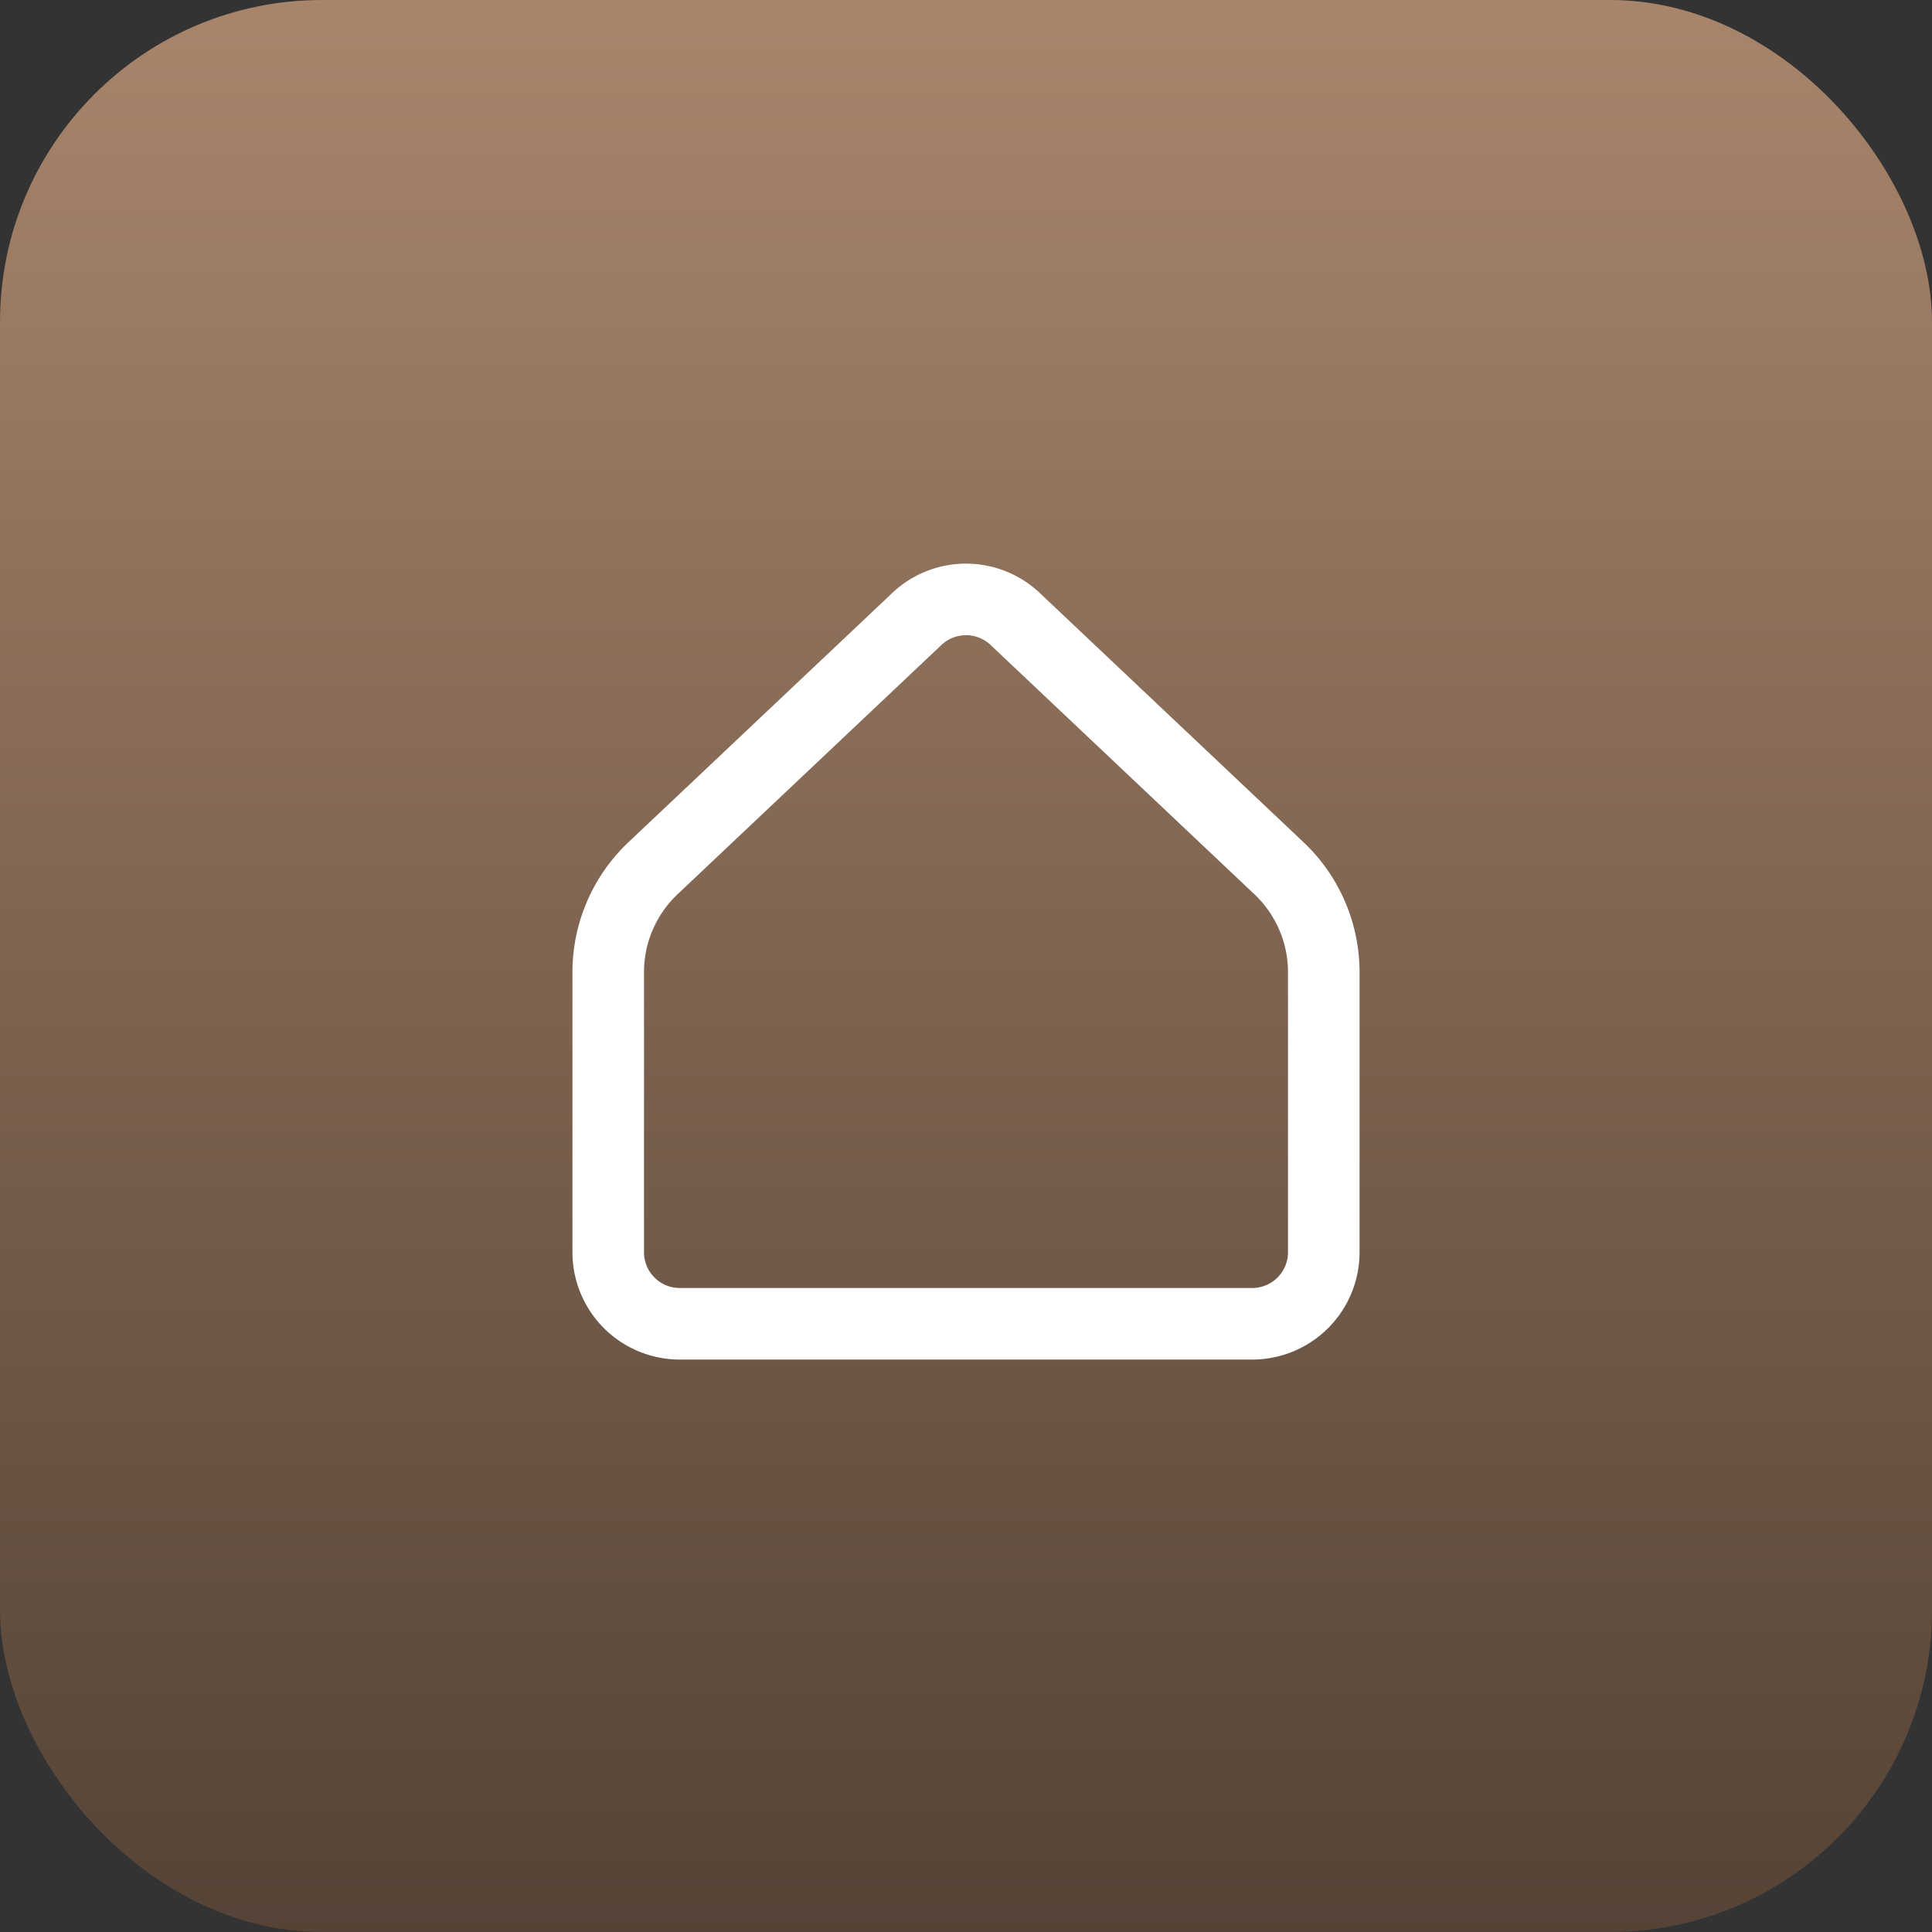
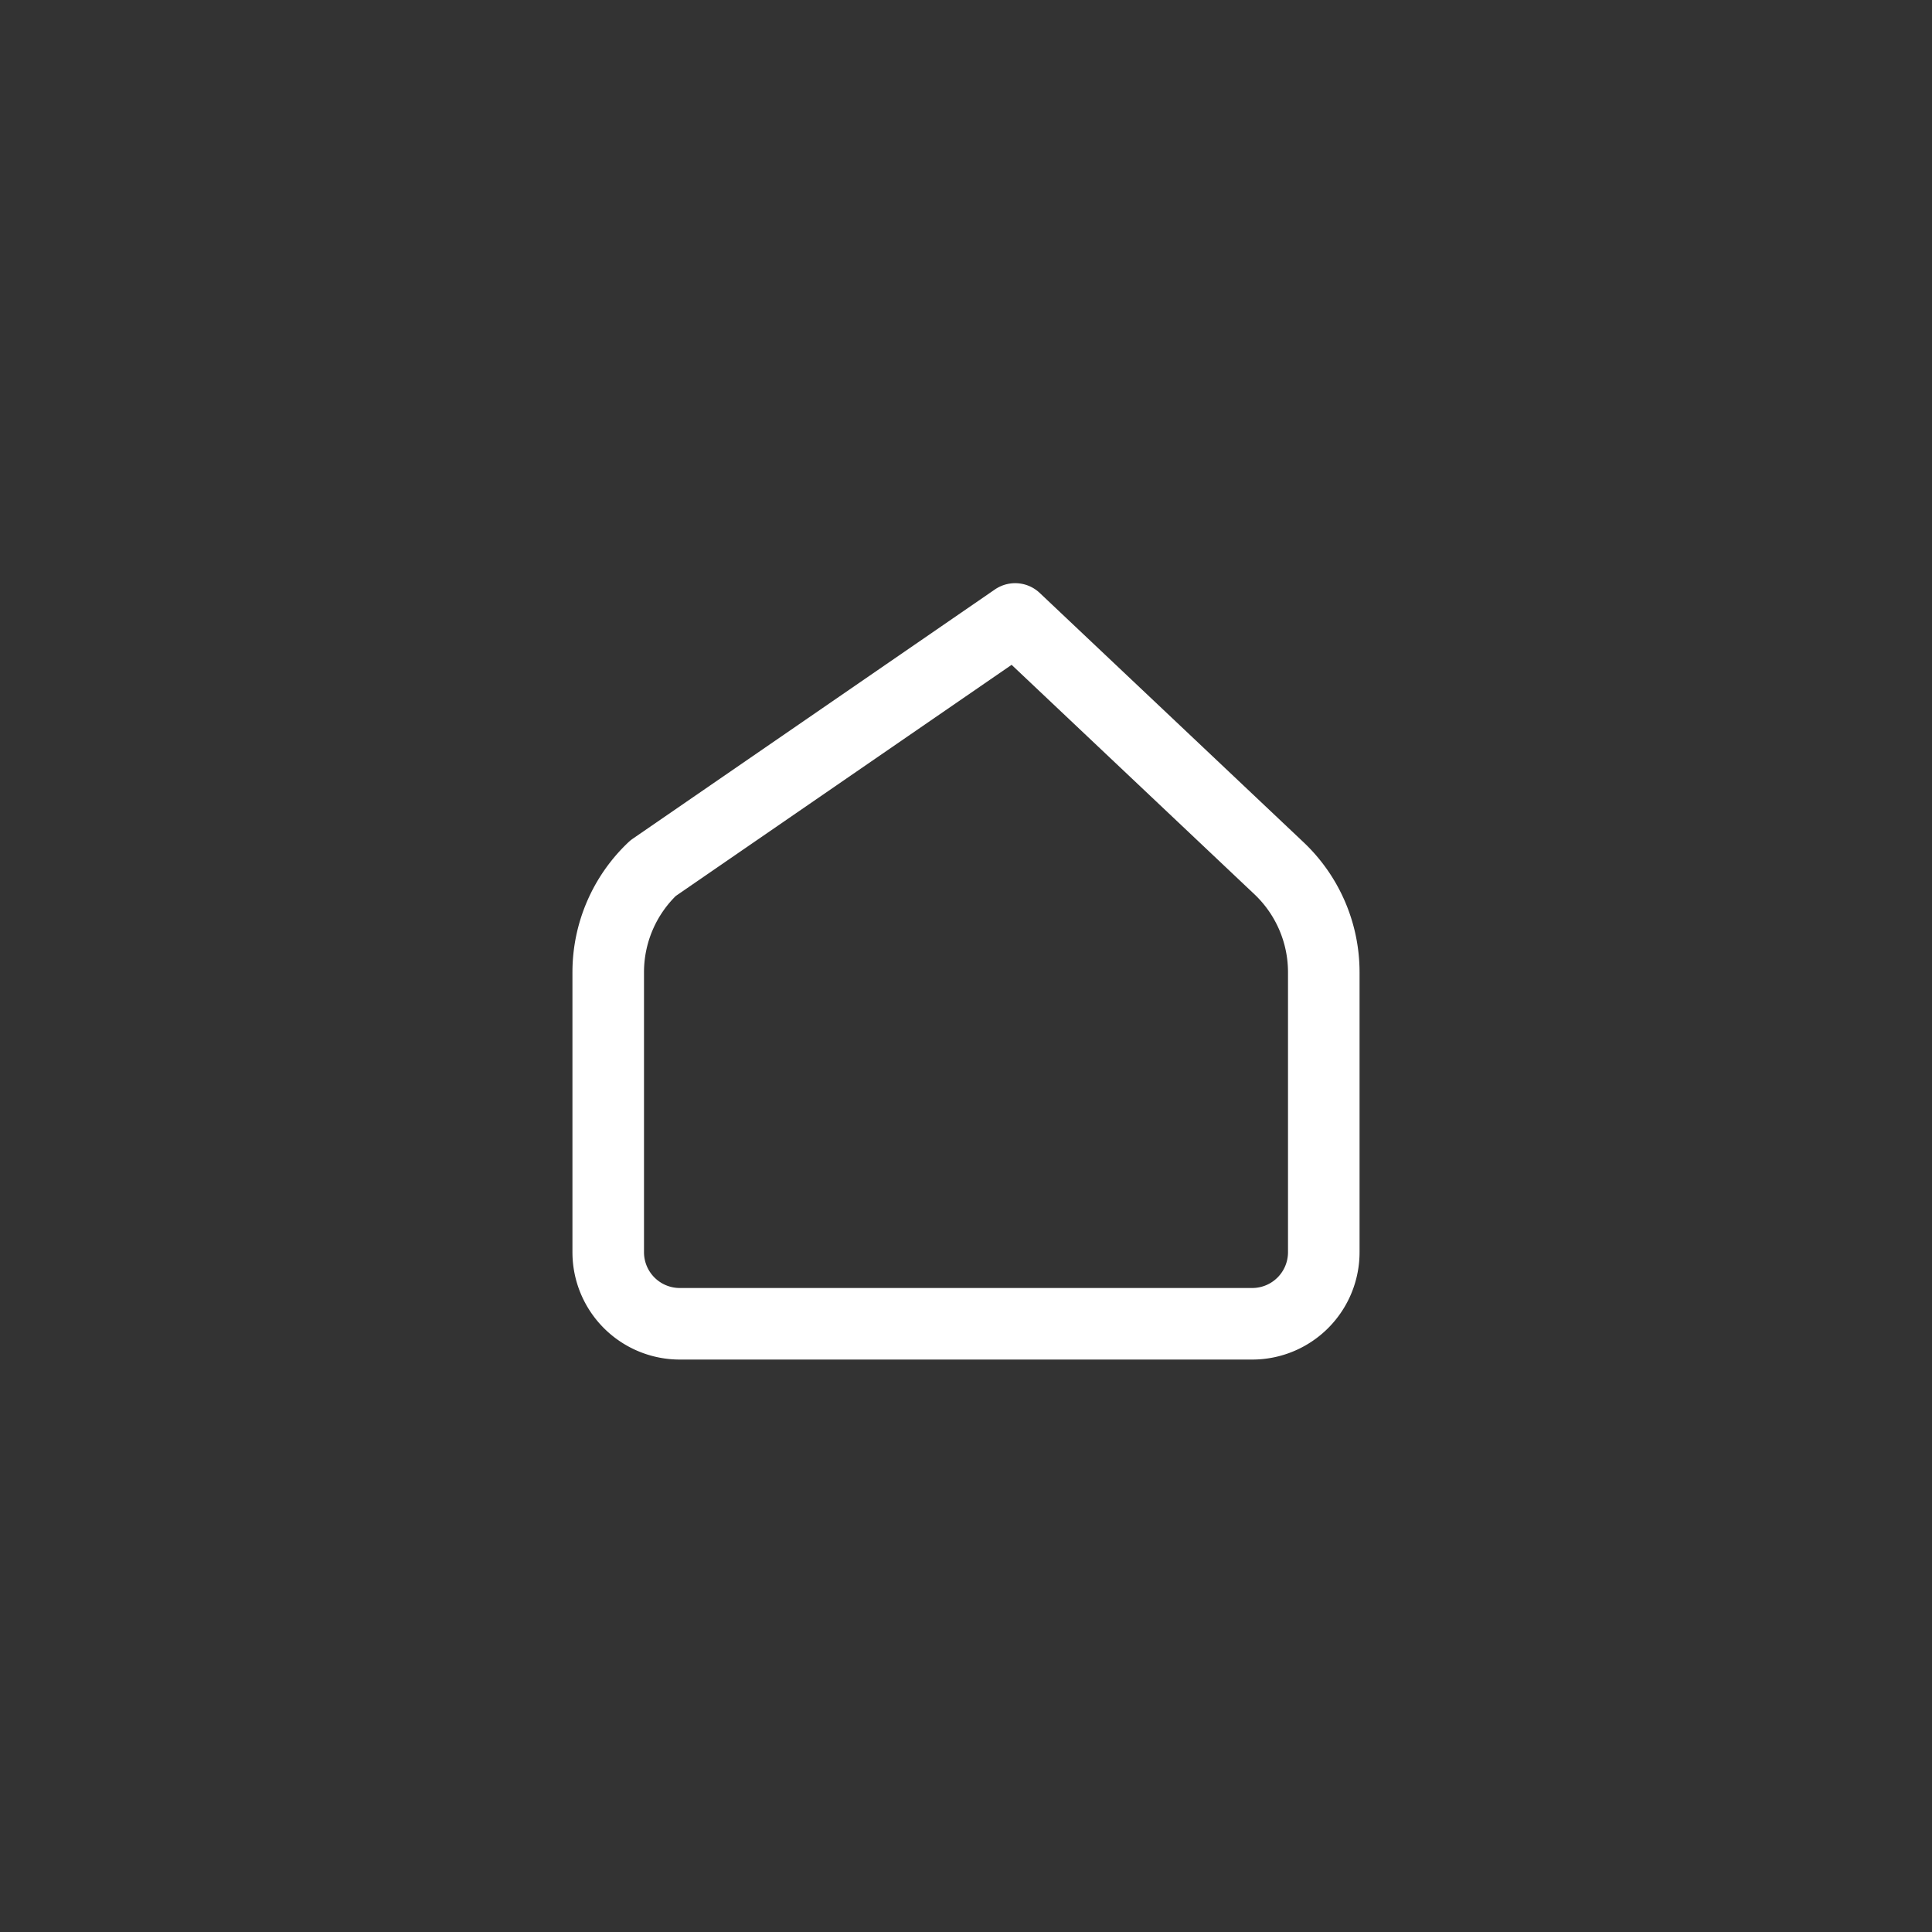
<svg xmlns="http://www.w3.org/2000/svg" width="54" height="54" viewBox="0 0 54 54">
  <rect x="0" y="0" width="54" height="54" fill="#333333" stroke="none" />
  <defs>
    <linearGradient id="linear-gradient" x1="0.5" x2="0.5" y2="1" gradientUnits="objectBoundingBox">
      <stop offset="0" stop-color="#a8856b" />
      <stop offset="1" stop-color="#544336" />
    </linearGradient>
  </defs>
  <g id="Group_93" data-name="Group 93" transform="translate(-363 -2465)">
-     <rect id="Rectangle_15" data-name="Rectangle 15" width="54" height="54" rx="9" transform="translate(363 2465)" fill="url(#linear-gradient)" />
-     <path id="home-svgrepo-com" d="M22,20V12.174a4,4,0,0,0-1.253-2.907L13.374,2.3a2,2,0,0,0-2.747,0L3.253,9.266A4,4,0,0,0,2,12.174V20a2,2,0,0,0,2,2H20A2,2,0,0,0,22,20Z" transform="translate(378 2480)" fill="none" stroke="#fff" stroke-linecap="round" stroke-linejoin="round" stroke-width="2" />
+     <path id="home-svgrepo-com" d="M22,20V12.174a4,4,0,0,0-1.253-2.907L13.374,2.3L3.253,9.266A4,4,0,0,0,2,12.174V20a2,2,0,0,0,2,2H20A2,2,0,0,0,22,20Z" transform="translate(378 2480)" fill="none" stroke="#fff" stroke-linecap="round" stroke-linejoin="round" stroke-width="2" />
  </g>
</svg>